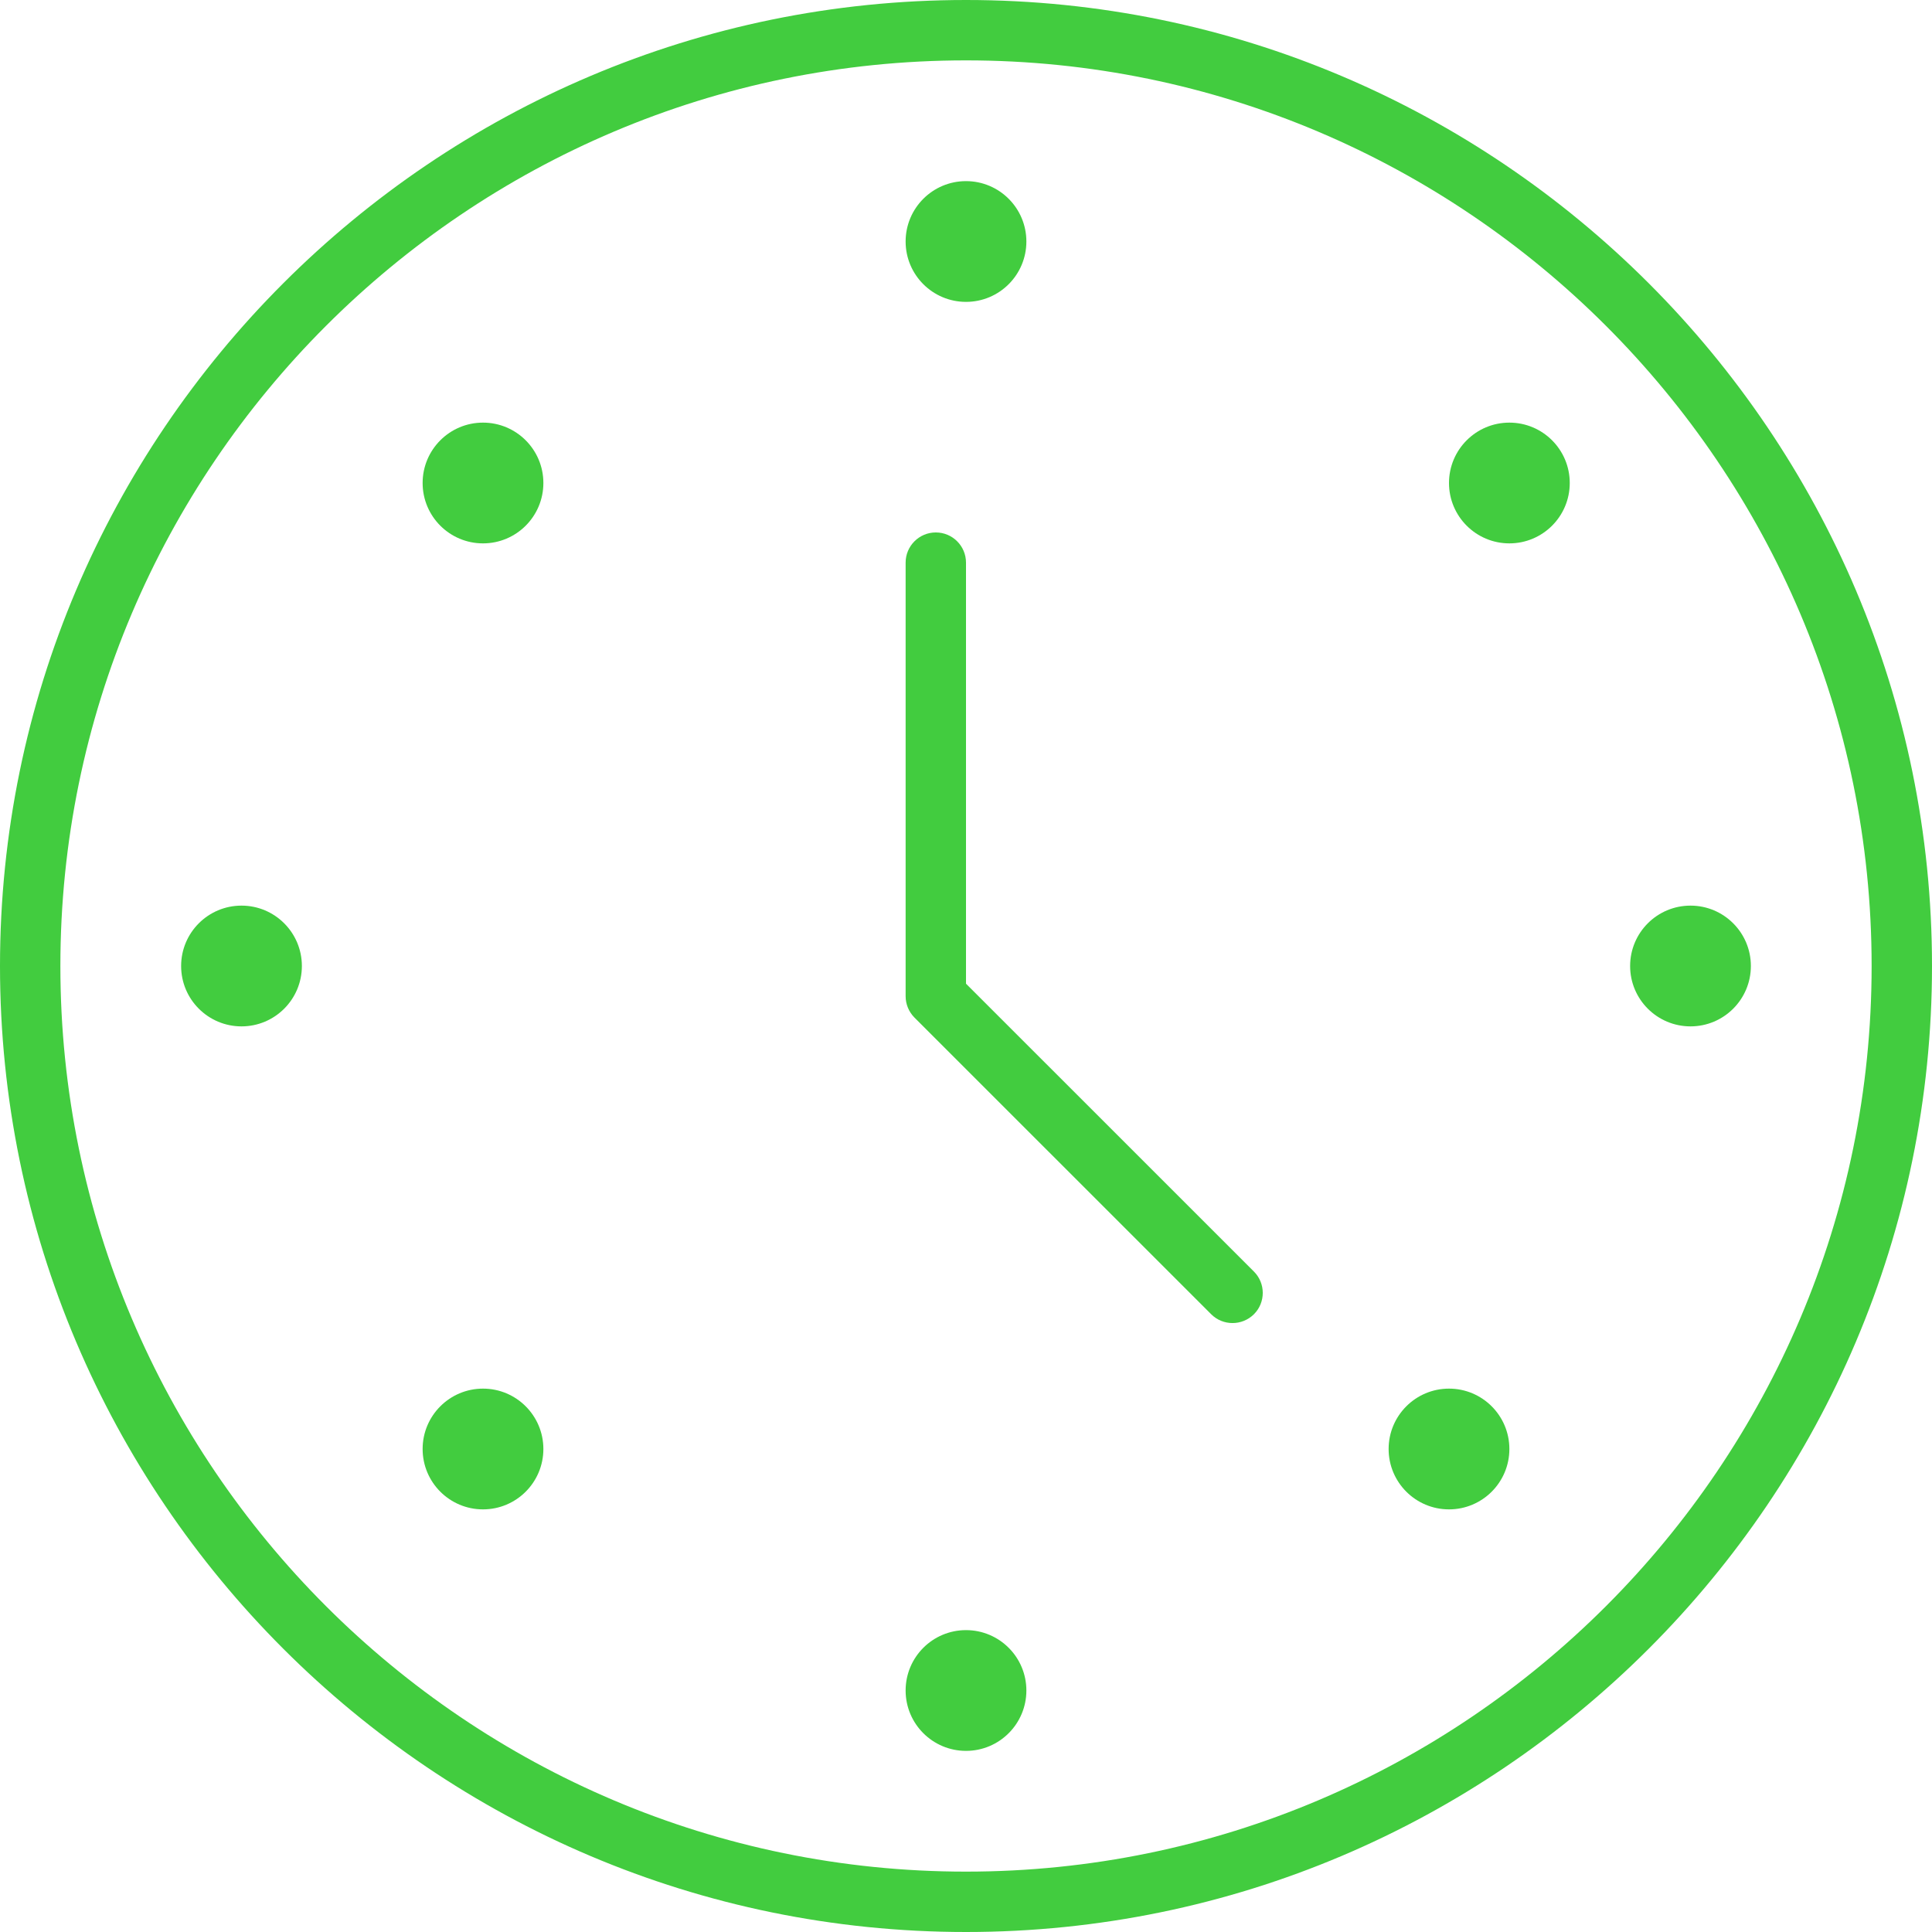
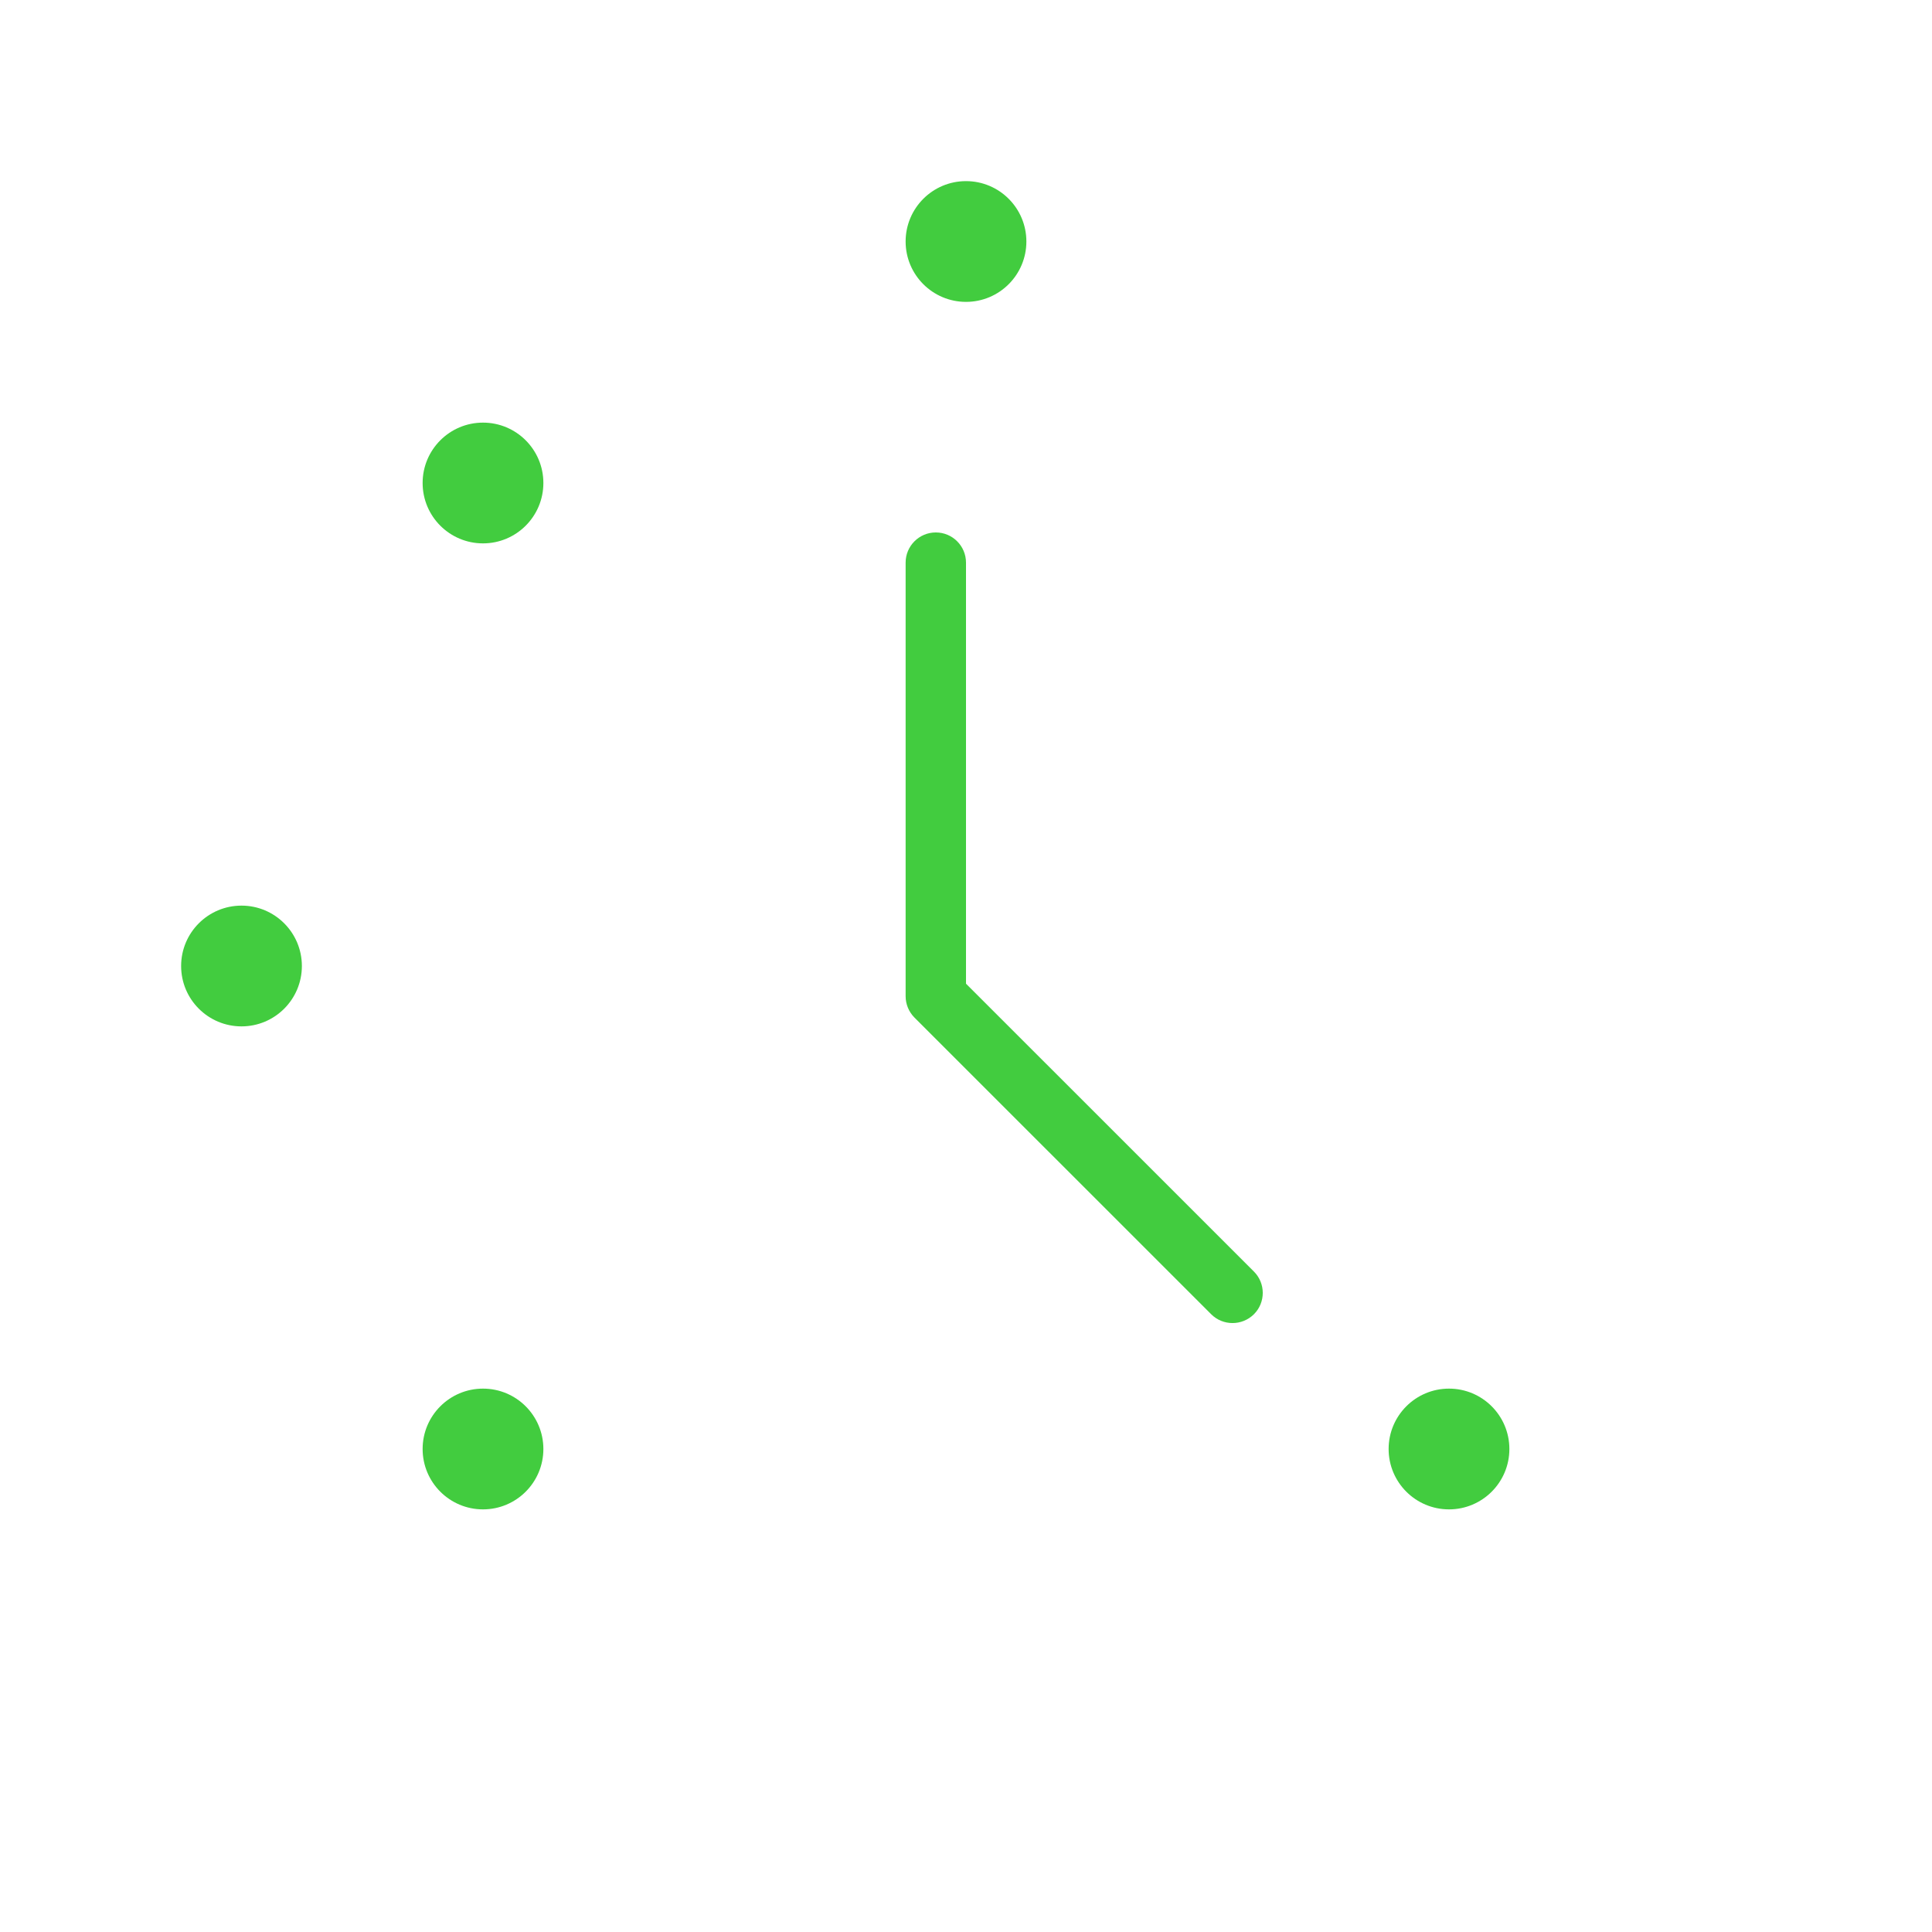
<svg xmlns="http://www.w3.org/2000/svg" viewBox="0 0 32 32" width="32" height="32">
-   <path d="M16,32c8.822,0,16-7.178,16-16S24.822,0,16,0S0,7.178,0,16S7.178,32,16,32z M16,1c8.271,0,15,6.729,15,15 s-6.729,15-15,15S1,24.271,1,16S7.729,1,16,1z" fill="#42cc3f" />
  <path d="M20.061,21.768c0.098,0.098,0.226,0.146,0.354,0.146s0.256-0.049,0.354-0.146 c0.195-0.195,0.195-0.512,0-0.707L16,16.293V9.319c0-0.276-0.224-0.5-0.5-0.5S15,9.043,15,9.319V16.5 c0,0.133,0.053,0.26,0.146,0.354L20.061,21.768z" fill="#42cc3f" />
  <circle cx="4" cy="16" r="1" fill="#42cc3f" />
-   <circle cx="28" cy="16" r="1" fill="#42cc3f" />
  <circle cx="16" cy="4" r="1" fill="#42cc3f" />
-   <circle cx="16" cy="28" r="1" fill="#42cc3f" />
  <circle cx="8" cy="8" r="1" fill="#42cc3f" />
  <circle cx="24" cy="24" r="1" fill="#42cc3f" />
-   <circle cx="25" cy="8" r="1" fill="#42cc3f" />
  <circle cx="8" cy="24" r="1" fill="#42cc3f" />
</svg>